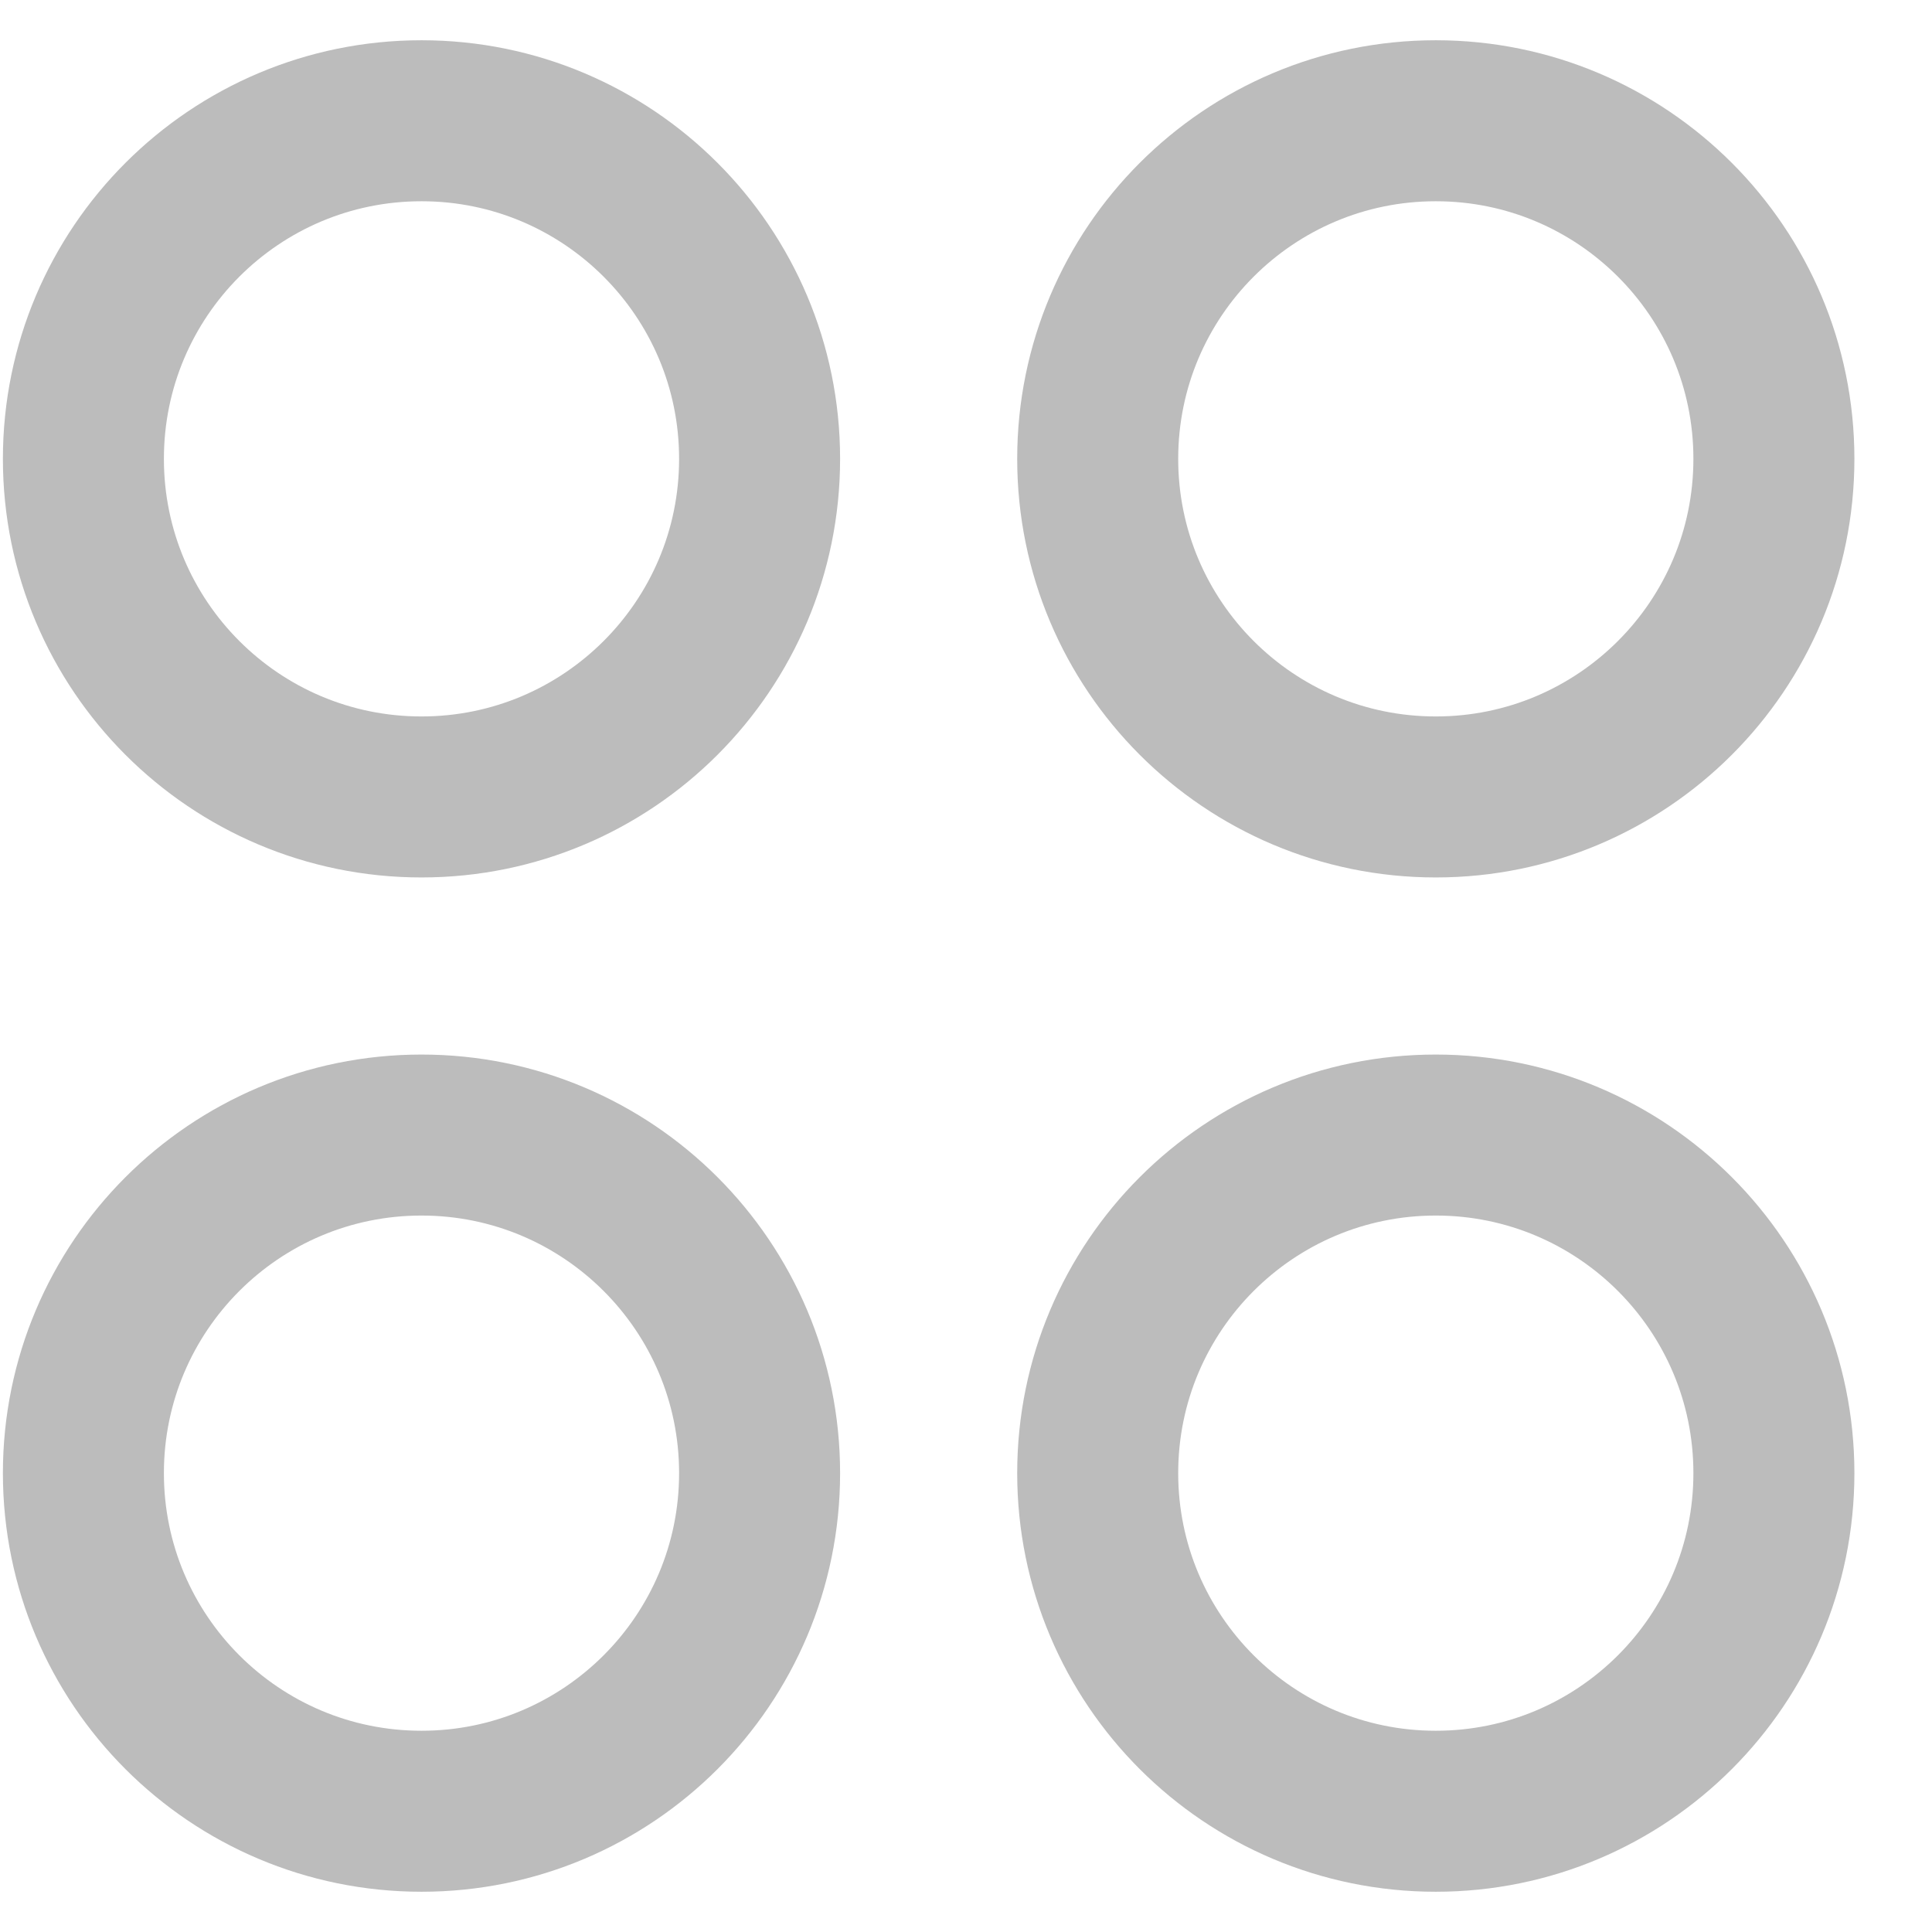
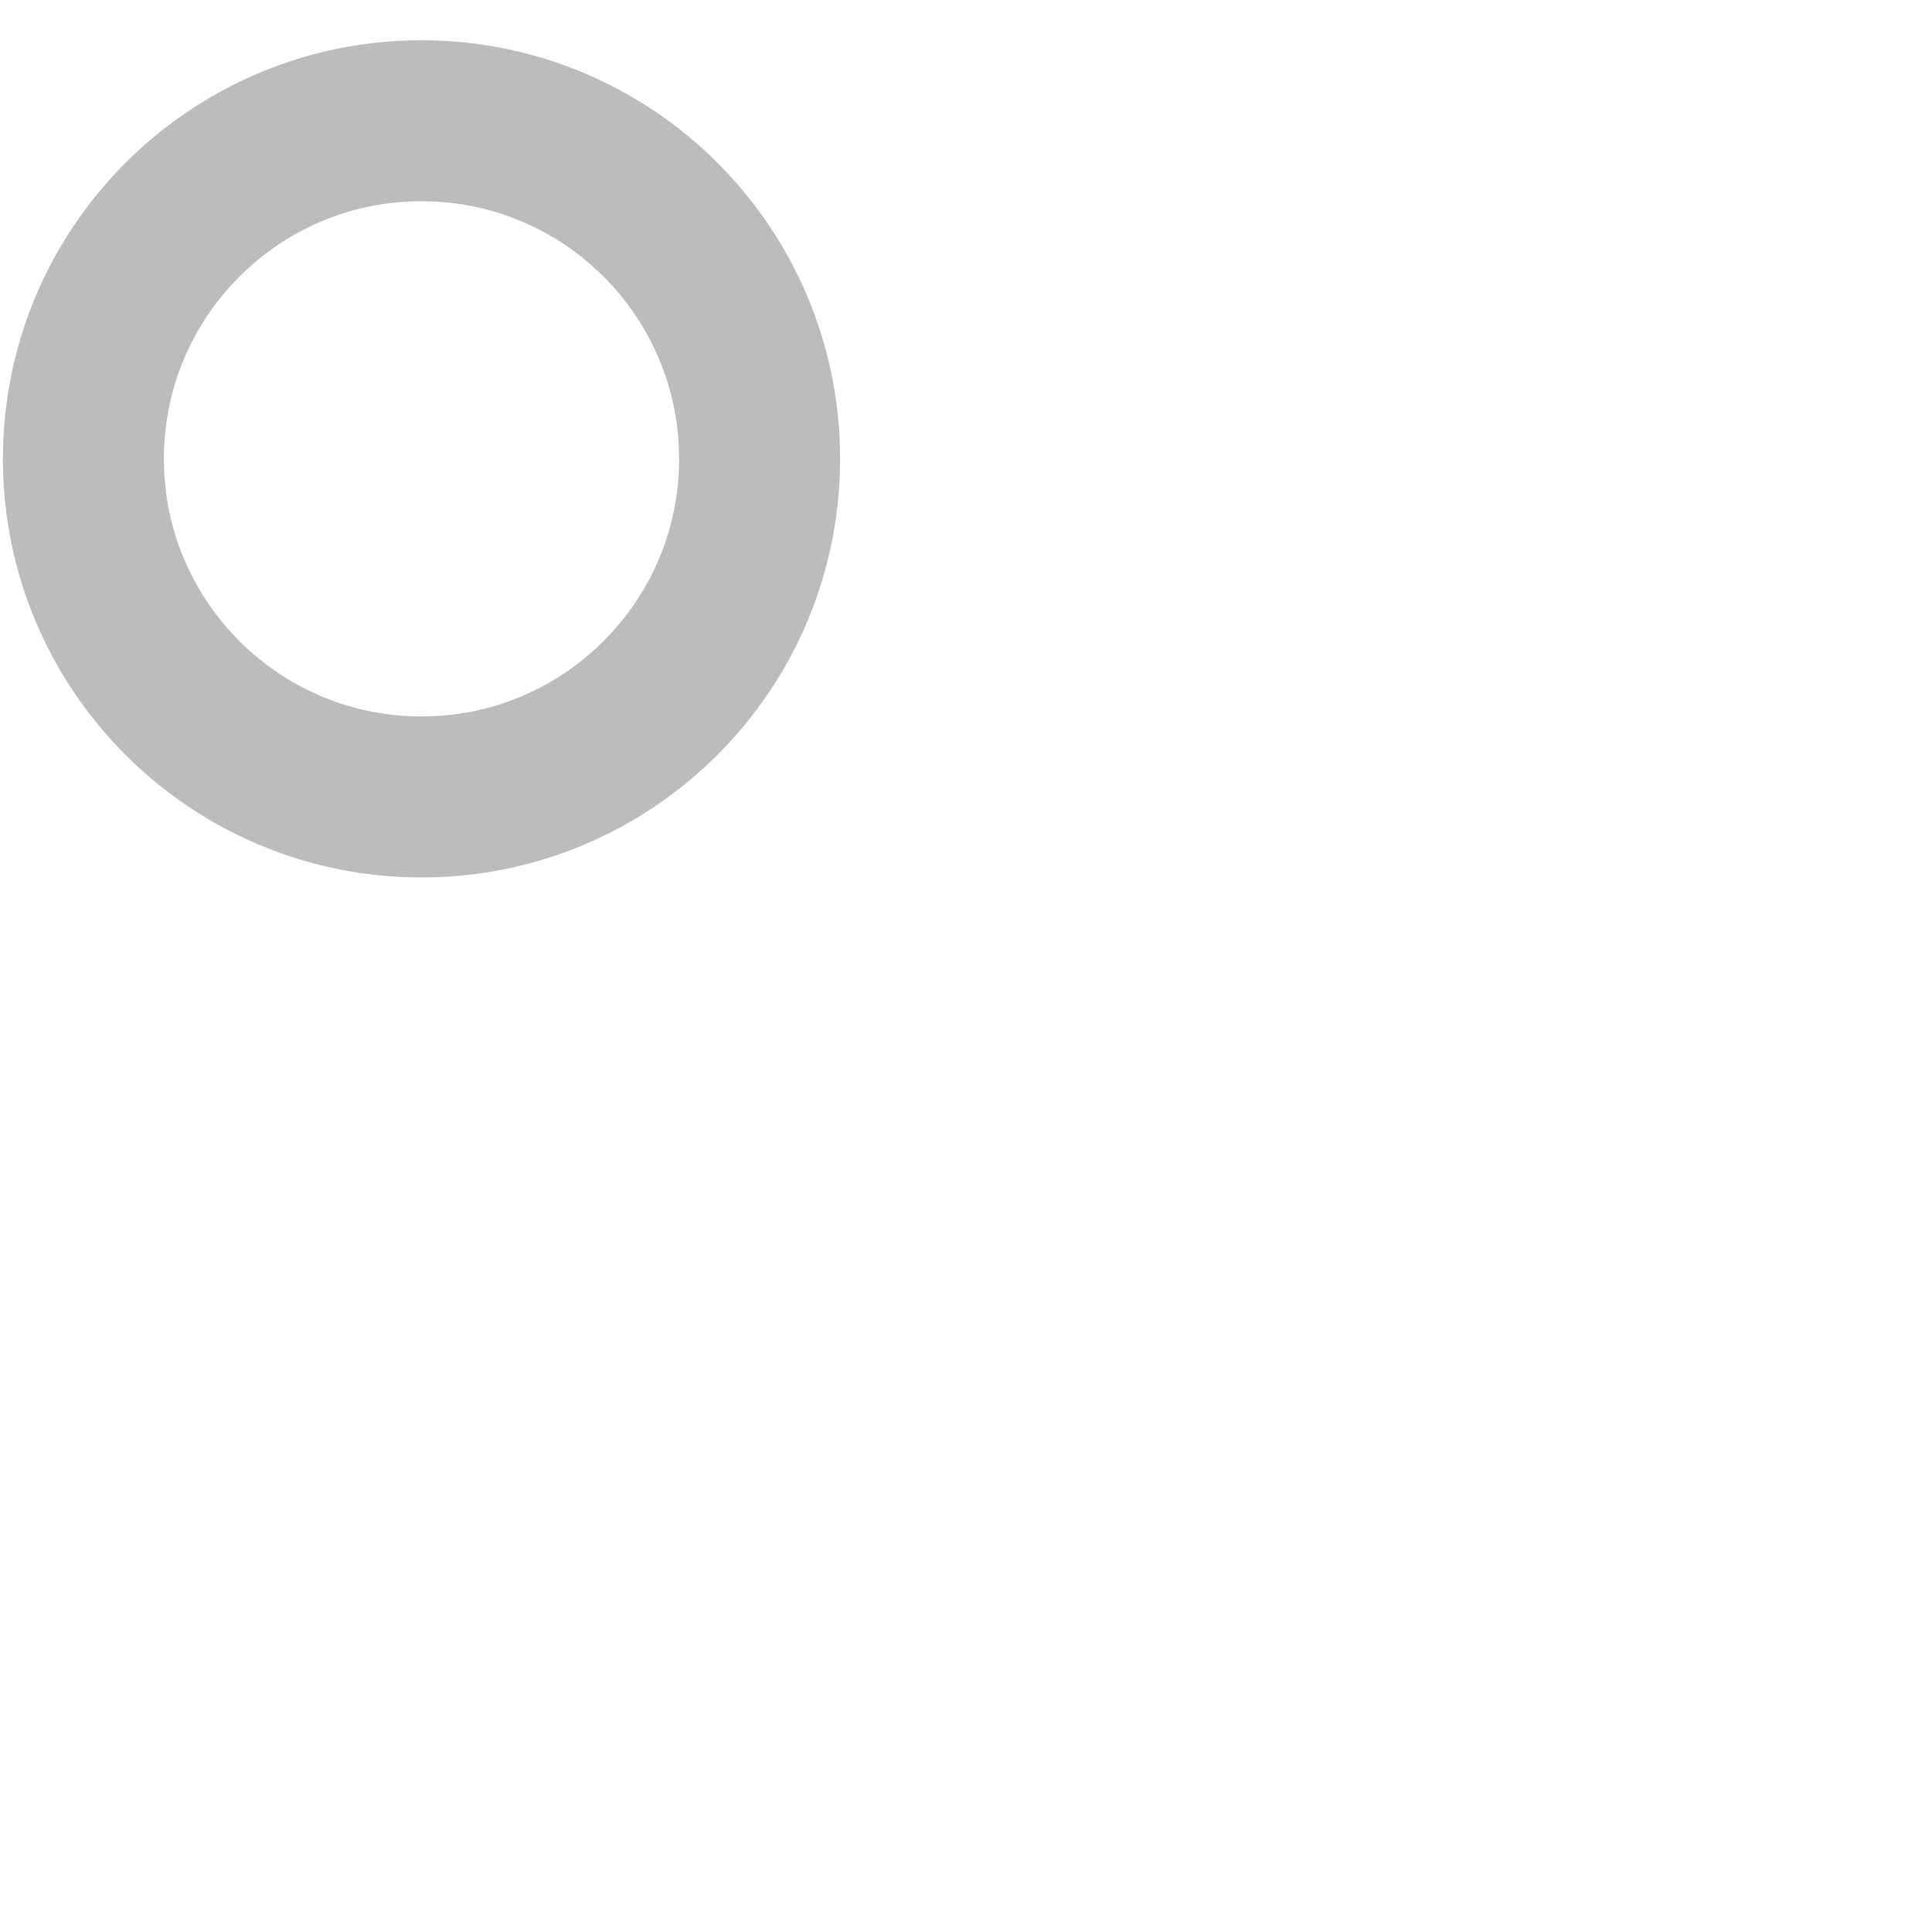
<svg xmlns="http://www.w3.org/2000/svg" width="24" height="24" viewBox="0 0 24 24" fill="none">
  <path d="M5.236 9.9C7.555 9.9 9.436 8.02 9.436 5.7C9.436 3.38 7.555 1.5 5.236 1.5C2.916 1.5 1.036 3.38 1.036 5.7C1.036 8.02 2.916 9.9 5.236 9.9Z" stroke="#BCBCBC" stroke-width="2" stroke-linecap="round" stroke-linejoin="round" />
-   <path d="M17.836 9.9C20.155 9.9 22.036 8.02 22.036 5.7C22.036 3.38 20.155 1.5 17.836 1.5C15.516 1.5 13.636 3.38 13.636 5.7C13.636 8.02 15.516 9.9 17.836 9.9Z" stroke="#BCBCBC" stroke-width="2" stroke-linecap="round" stroke-linejoin="round" />
-   <path d="M5.236 22.5C7.555 22.5 9.436 20.62 9.436 18.3C9.436 15.98 7.555 14.1 5.236 14.1C2.916 14.1 1.036 15.98 1.036 18.3C1.036 20.62 2.916 22.5 5.236 22.5Z" stroke="#BCBCBC" stroke-width="2" stroke-linecap="round" stroke-linejoin="round" />
-   <path d="M17.836 22.5C20.155 22.5 22.036 20.62 22.036 18.3C22.036 15.98 20.155 14.1 17.836 14.1C15.516 14.1 13.636 15.98 13.636 18.3C13.636 20.62 15.516 22.5 17.836 22.5Z" stroke="#BCBCBC" stroke-width="2" stroke-linecap="round" stroke-linejoin="round" />
</svg>